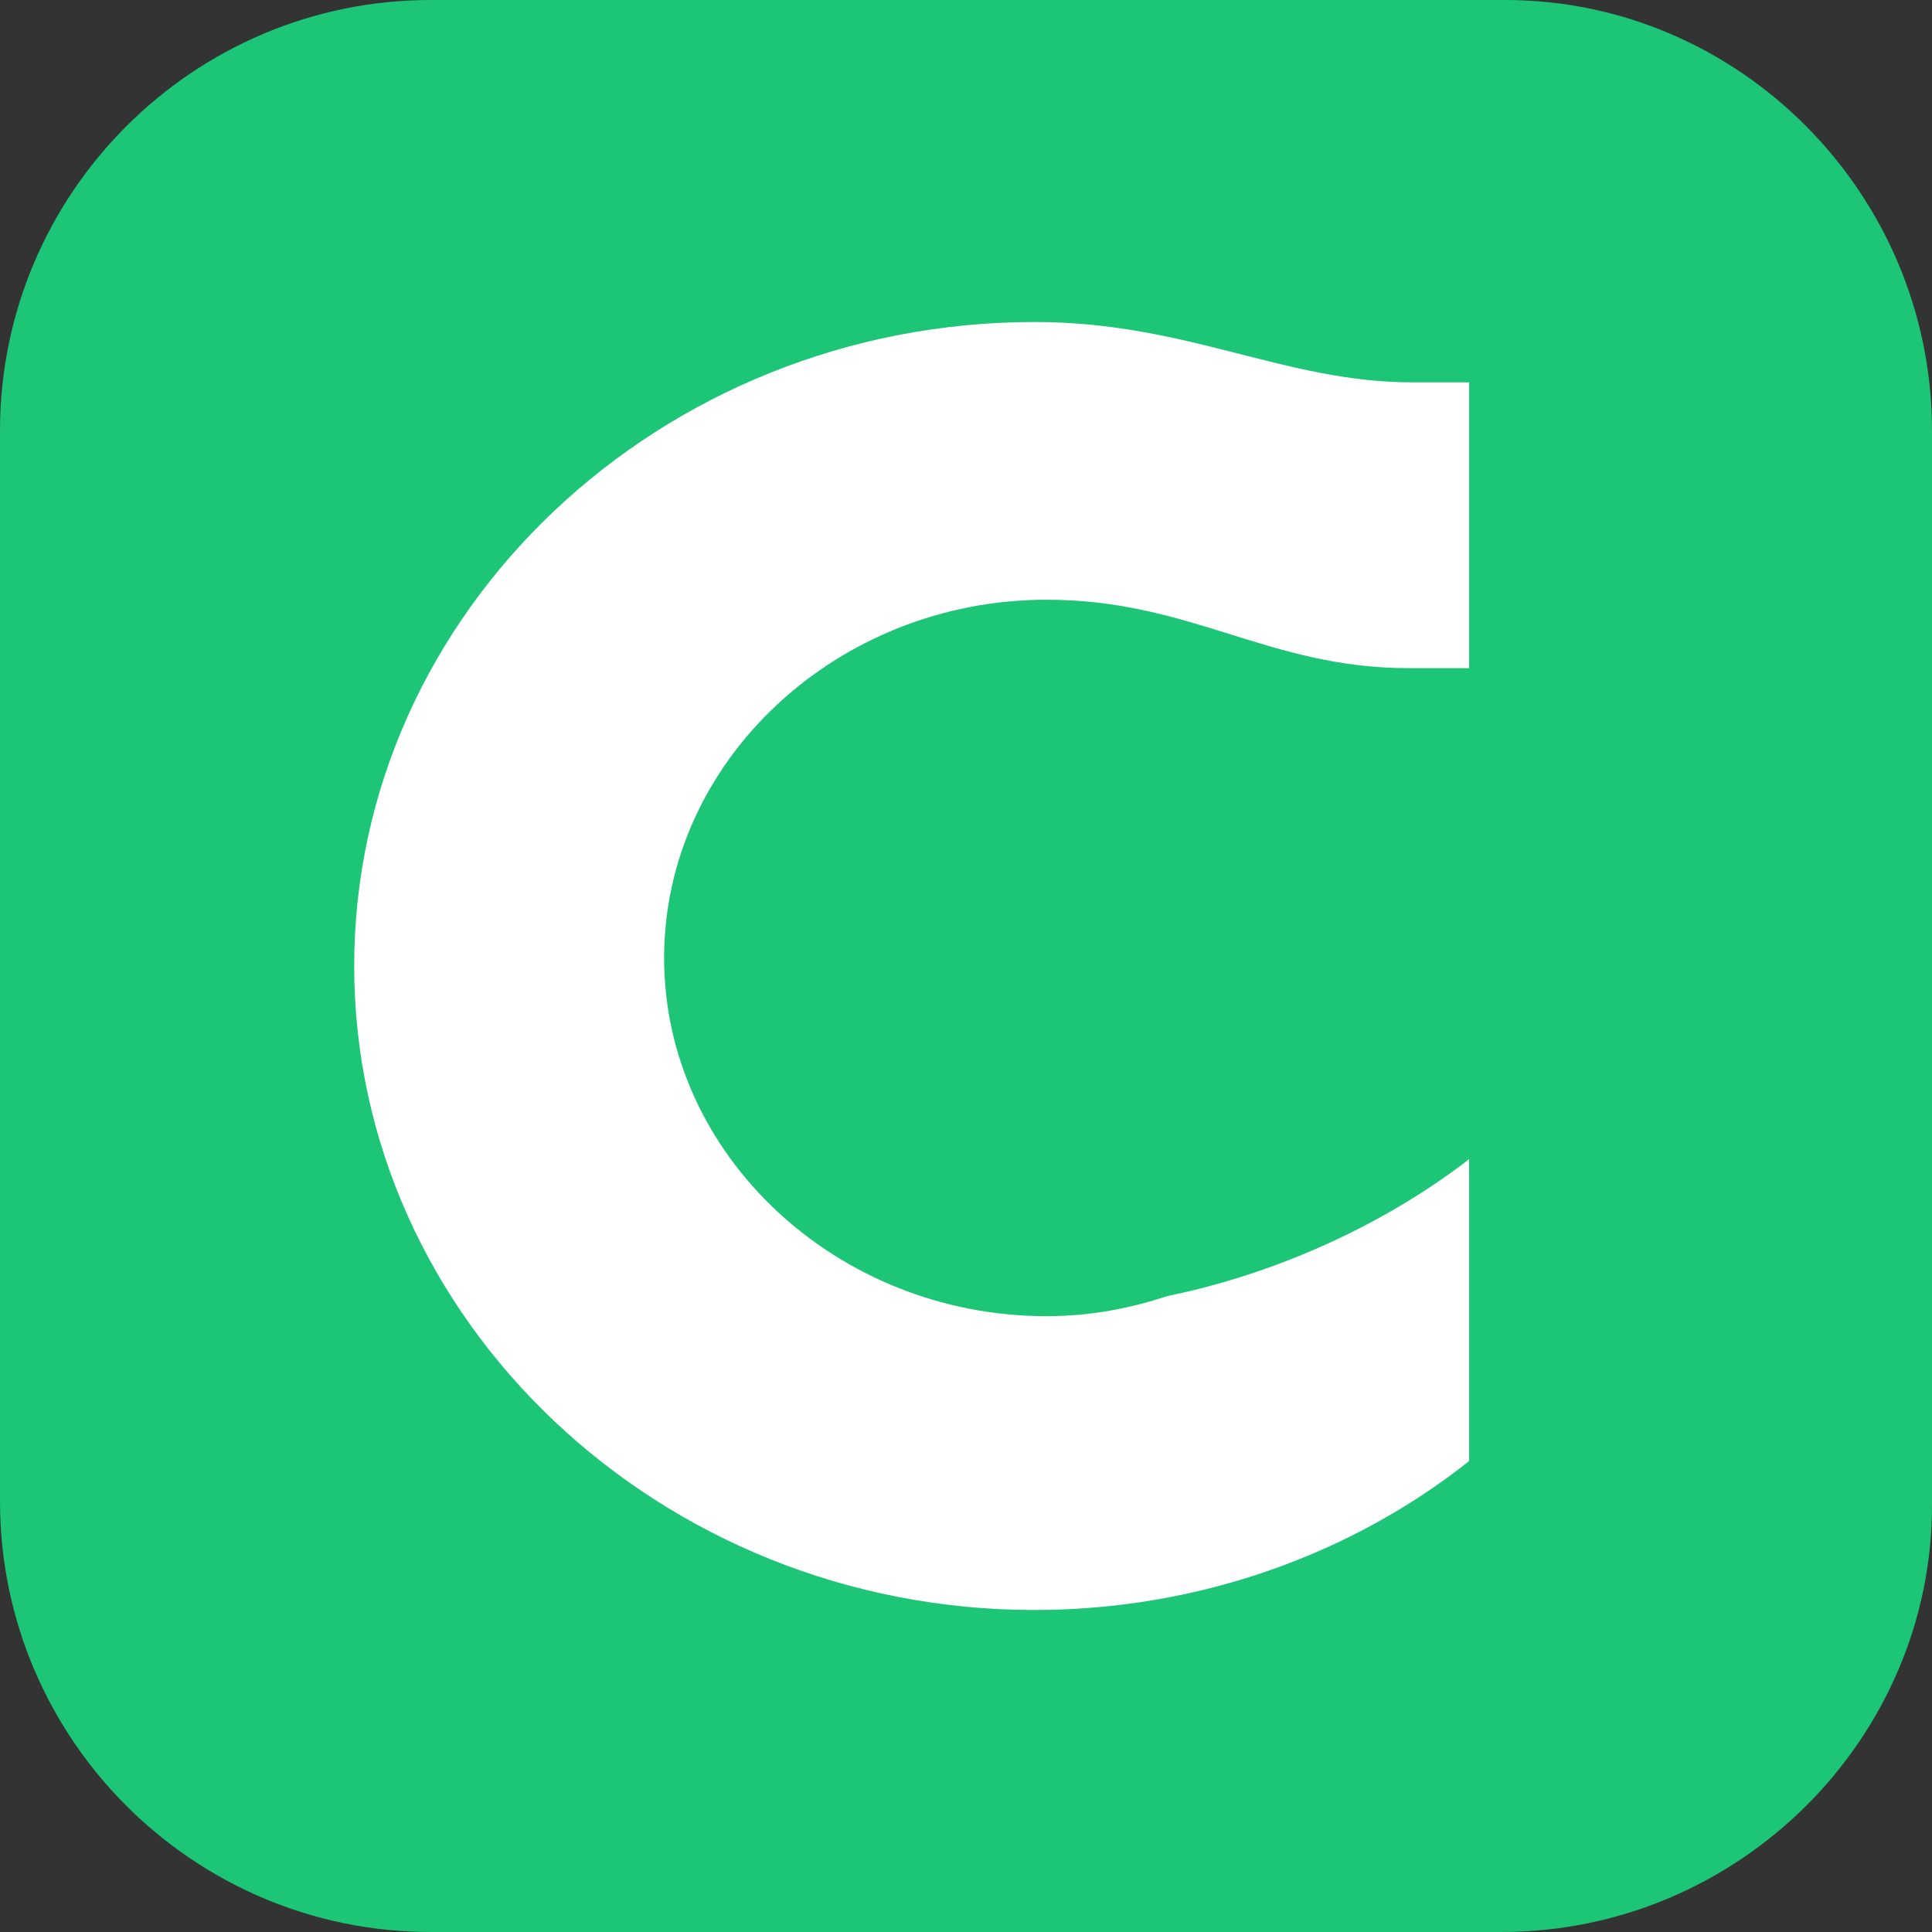
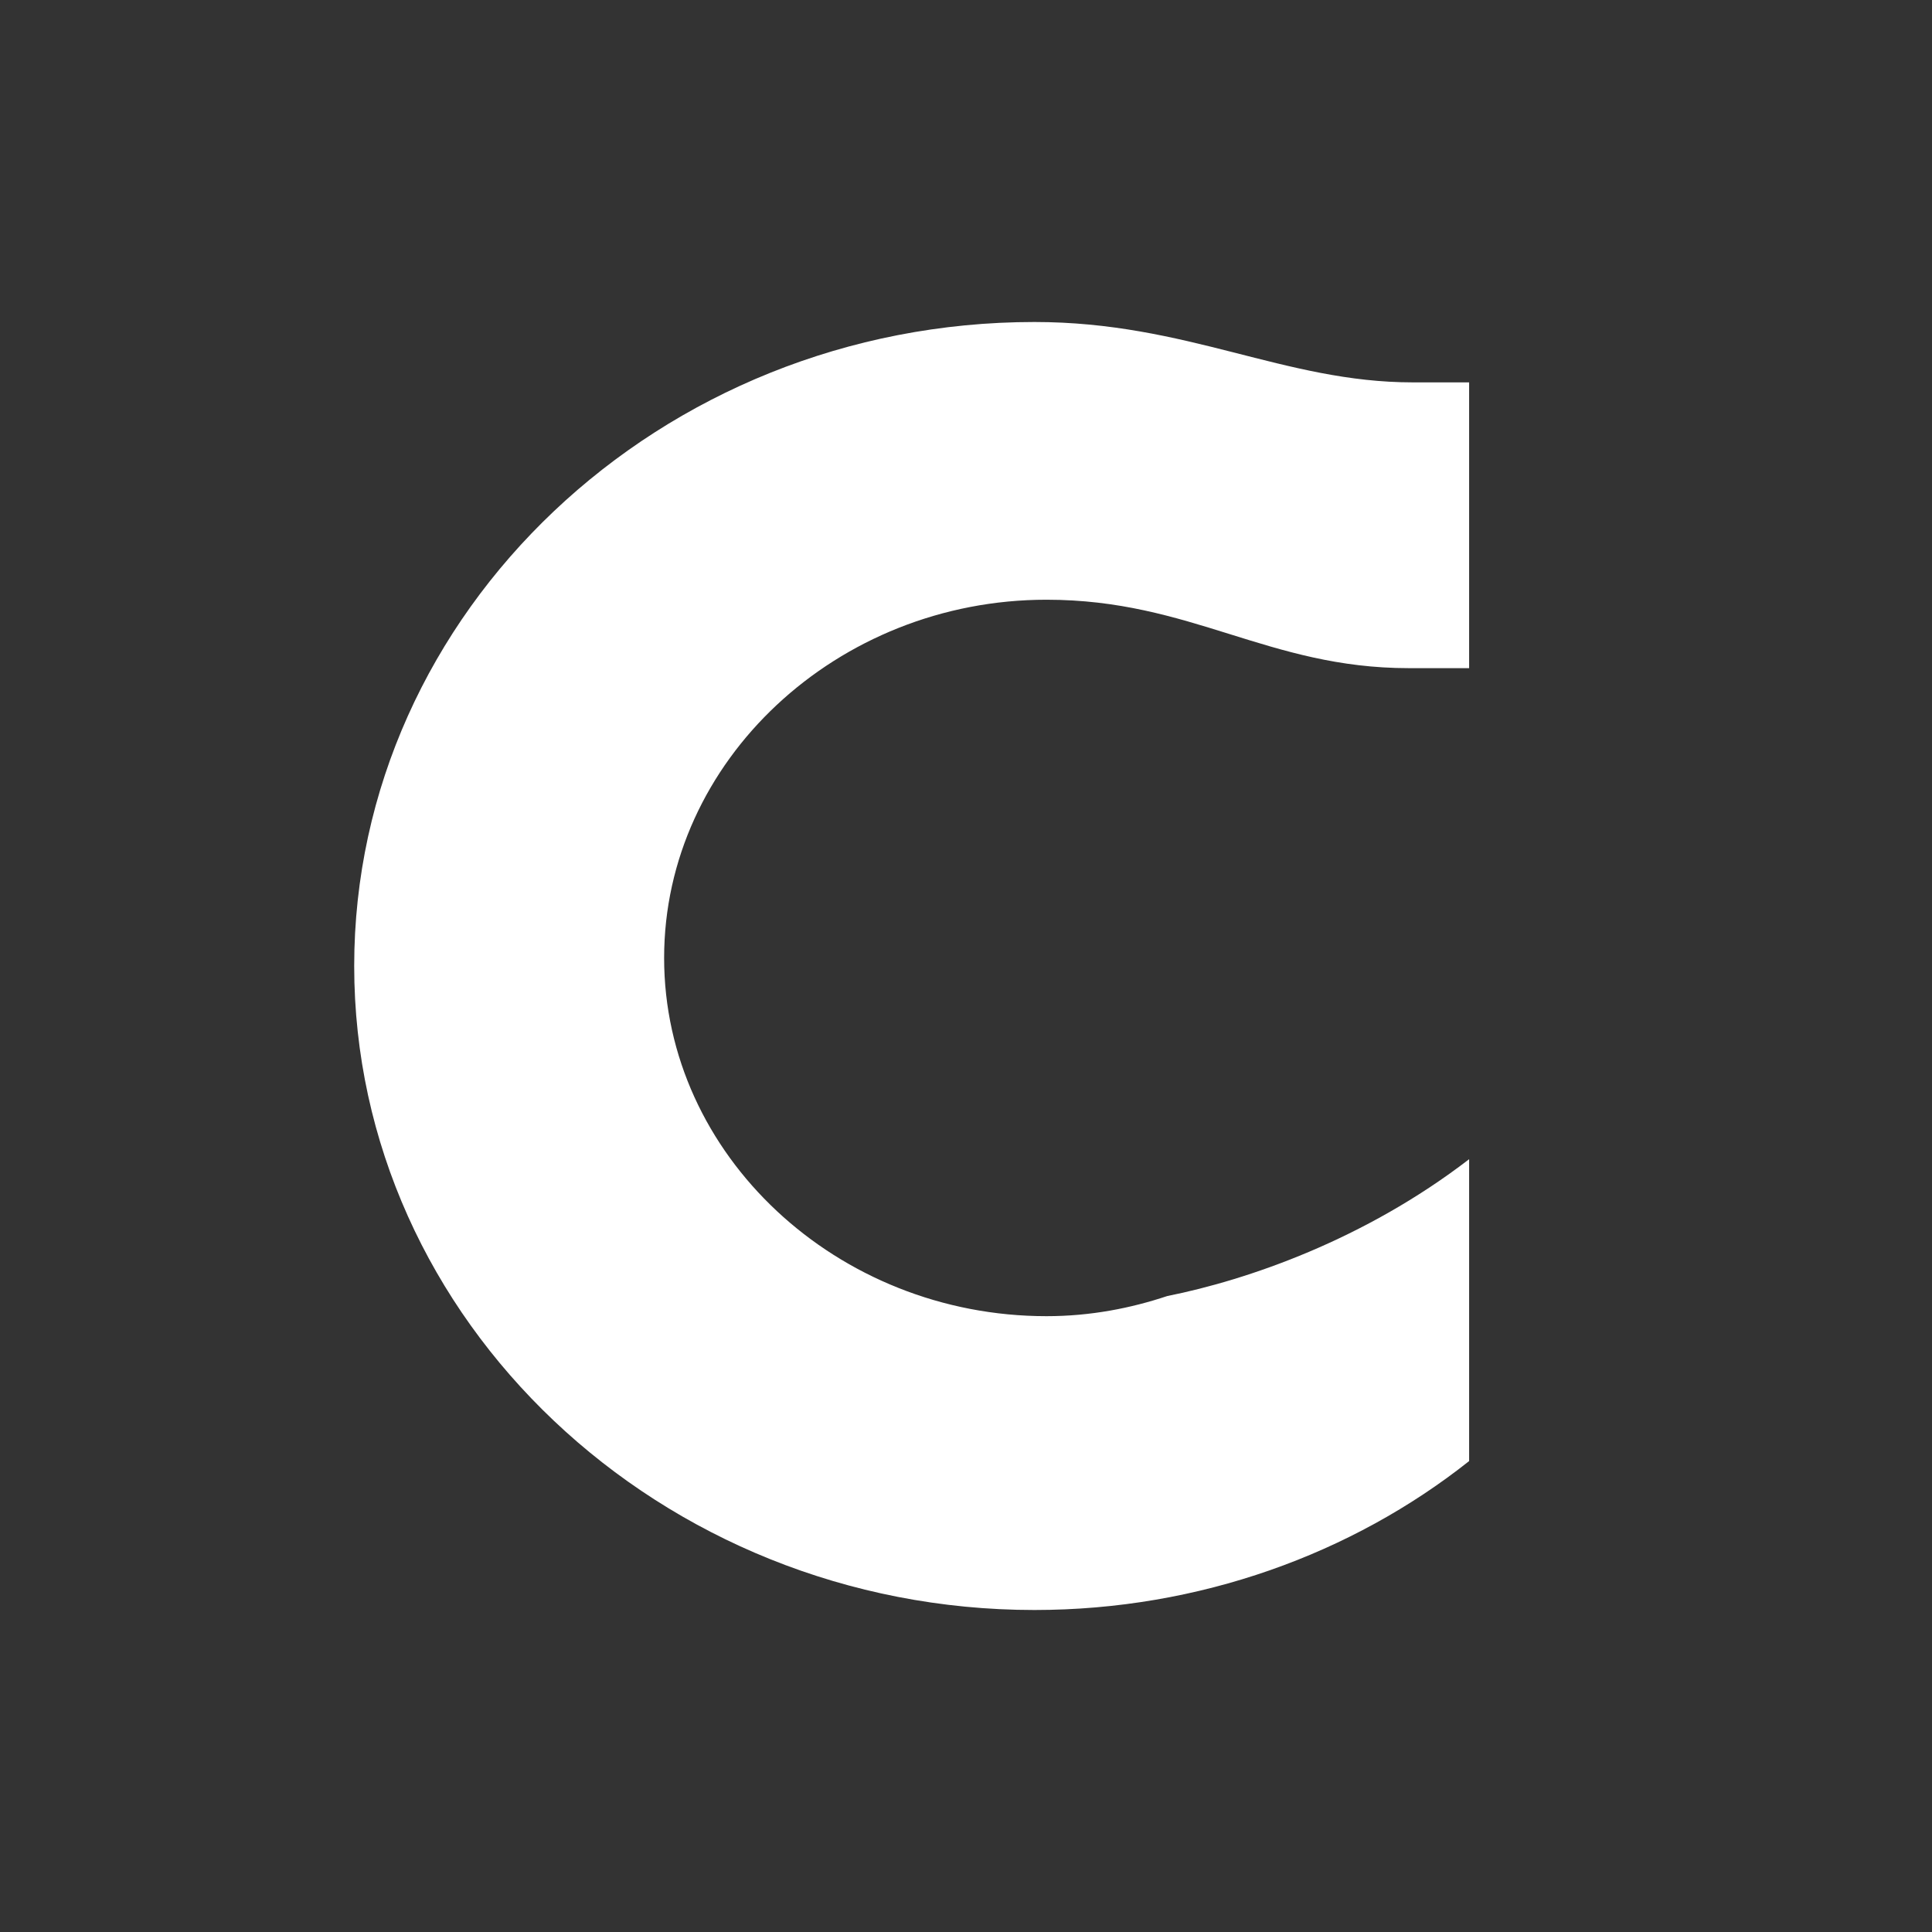
<svg xmlns="http://www.w3.org/2000/svg" version="1.1" id="Layer_1" x="0px" y="0px" viewBox="0 0 48 48" style="enable-background:new 0 0 48 48;" xml:space="preserve">
  <rect x="0" y="0" width="48" height="48" fill="#333333" stroke="none" />
  <style type="text/css">
	.st0{fill:#1DC576;}
	.st1{fill:#FFFFFF;}
</style>
-   <path class="st0" d="M10.7,0h26.7C43.2,0,48,4.8,48,10.7v26.7C48,43.2,43.2,48,37.3,48H10.7C4.8,48,0,43.2,0,37.3V10.7  C0,4.8,4.8,0,10.7,0z" />
  <path class="st1" d="M29,32.2c-0.9,0.3-1.9,0.5-3,0.5c-5.2,0-9.5-4-9.5-8.9s4.3-8.9,9.5-8.9c3.6,0,5.5,1.7,9,1.7h1.5V9.5h-1.4  c-3.2,0-5.6-1.5-9.4-1.5C16.4,8,8.8,15.2,8.8,24s7.6,16,16.9,16c4.1,0,7.9-1.4,10.8-3.7v-7.5C33.9,30.8,31,31.8,29,32.2z" />
</svg>